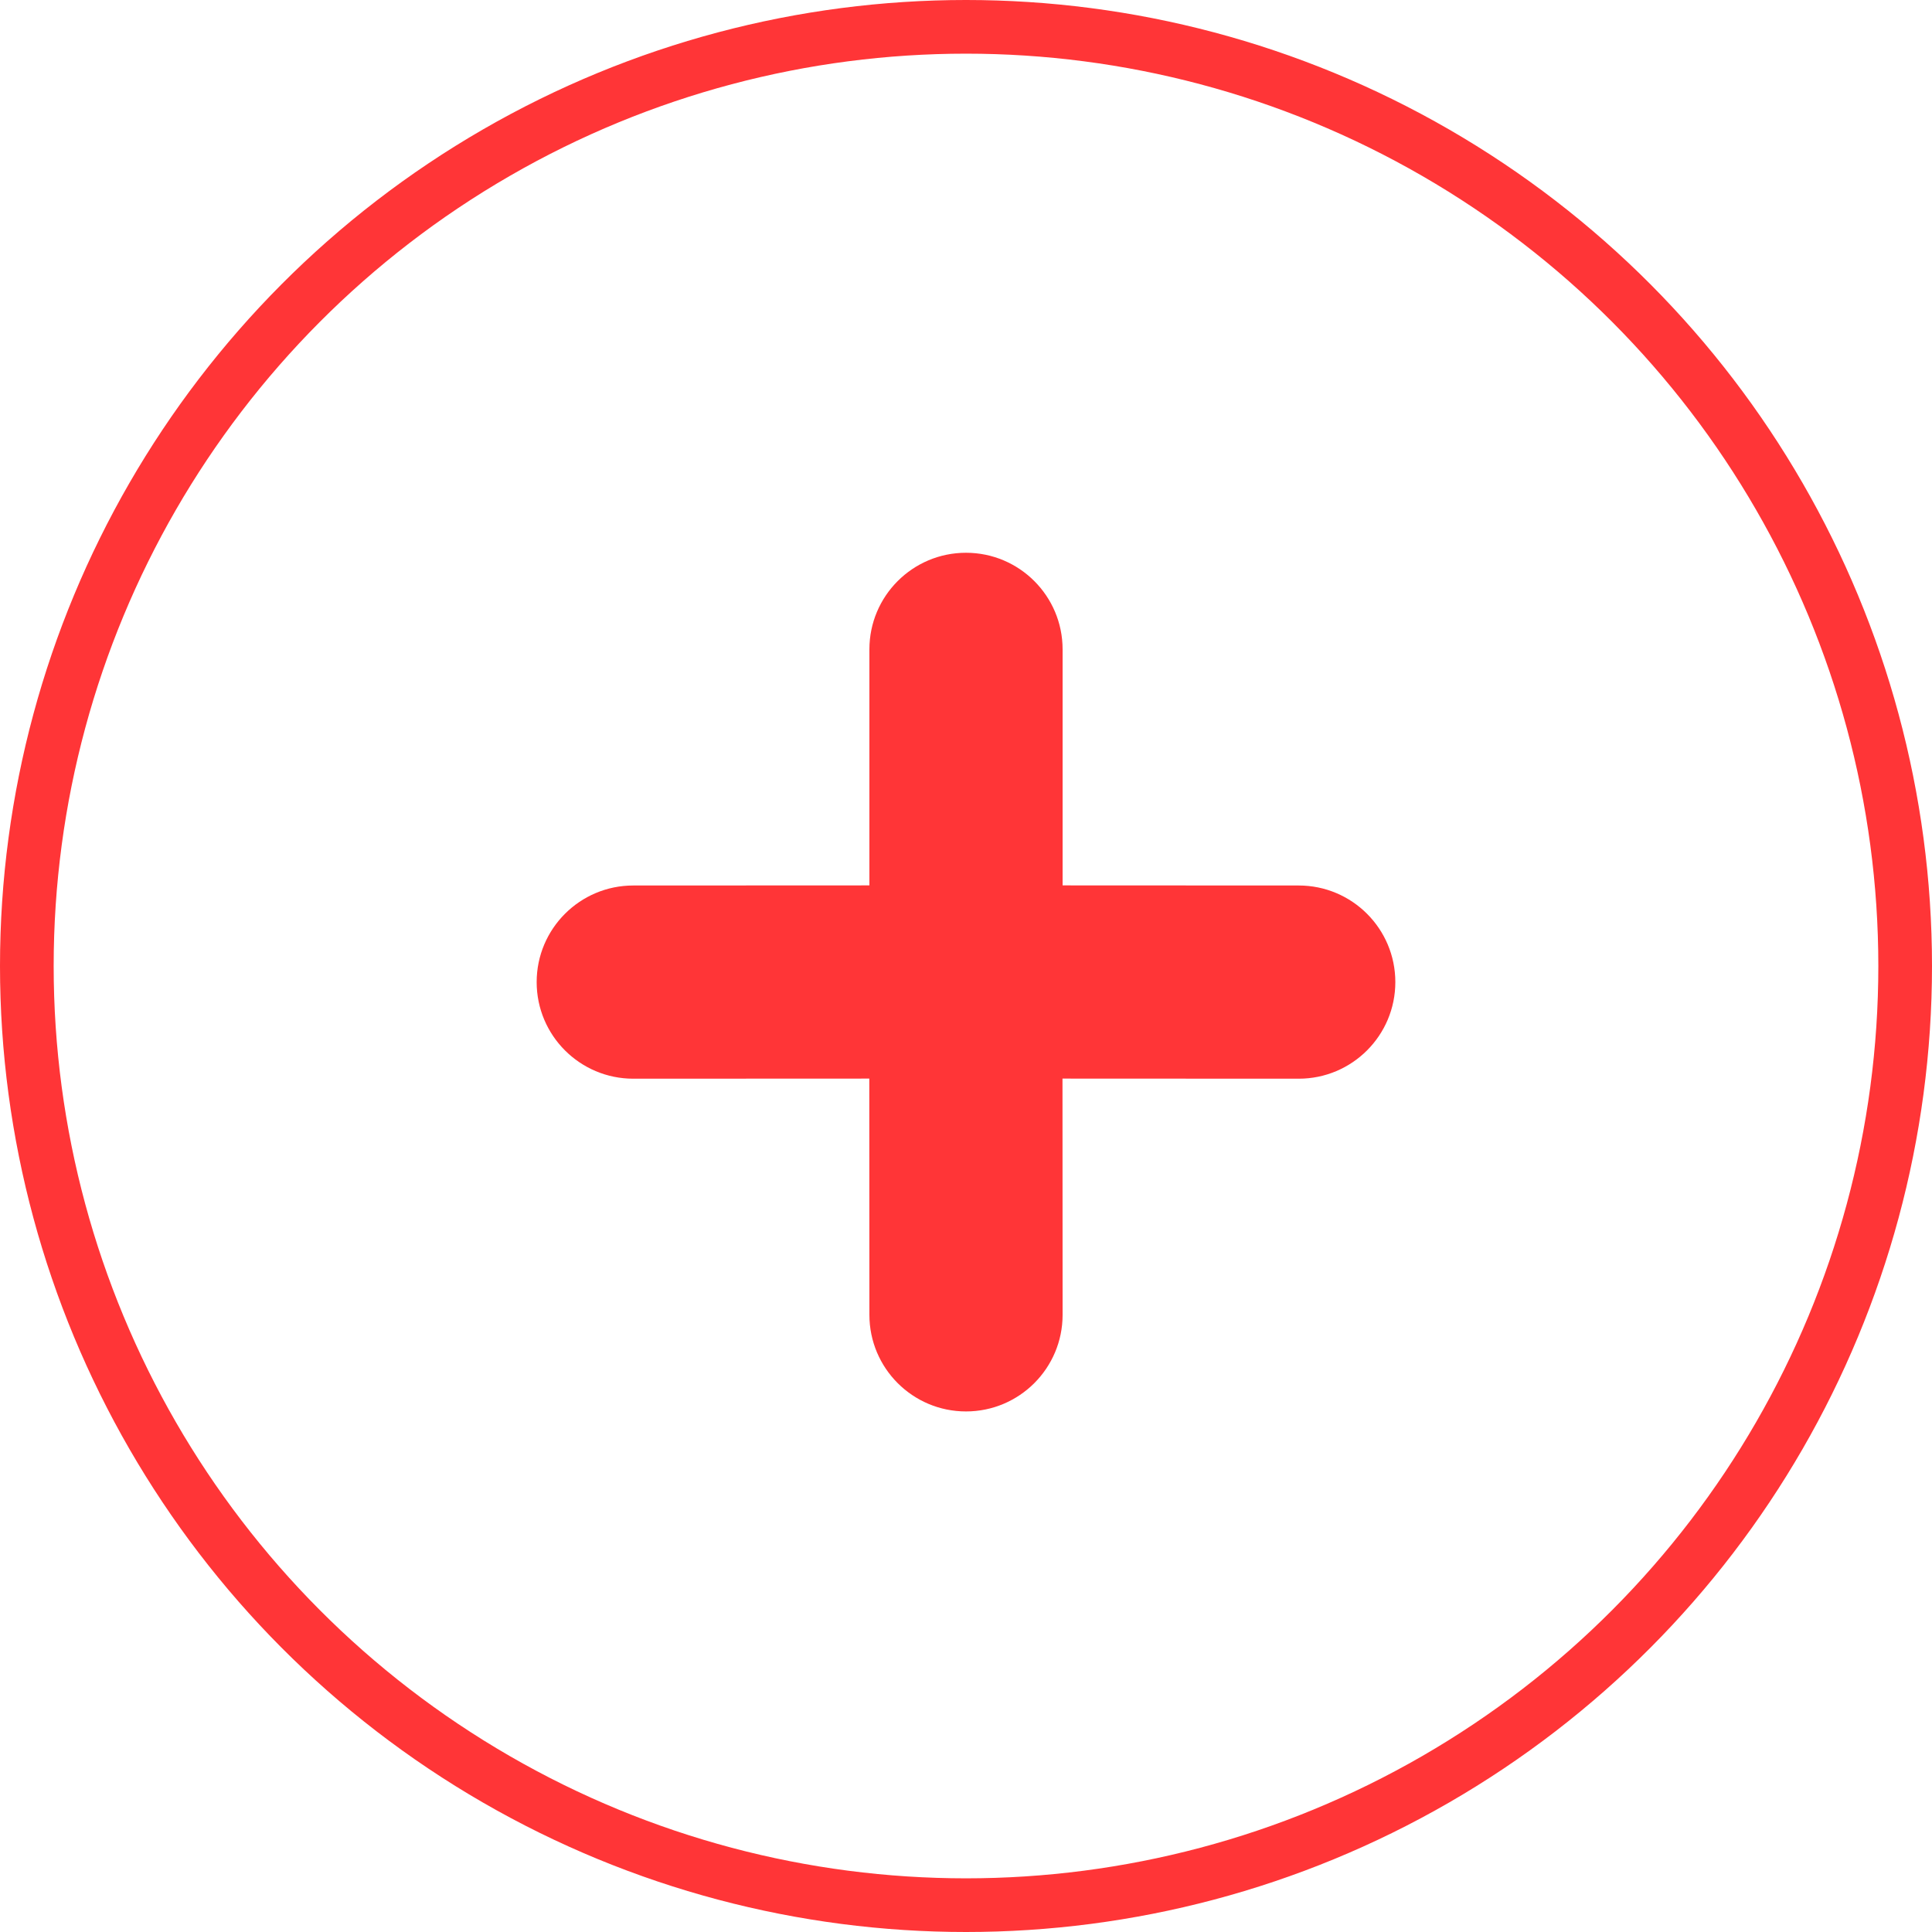
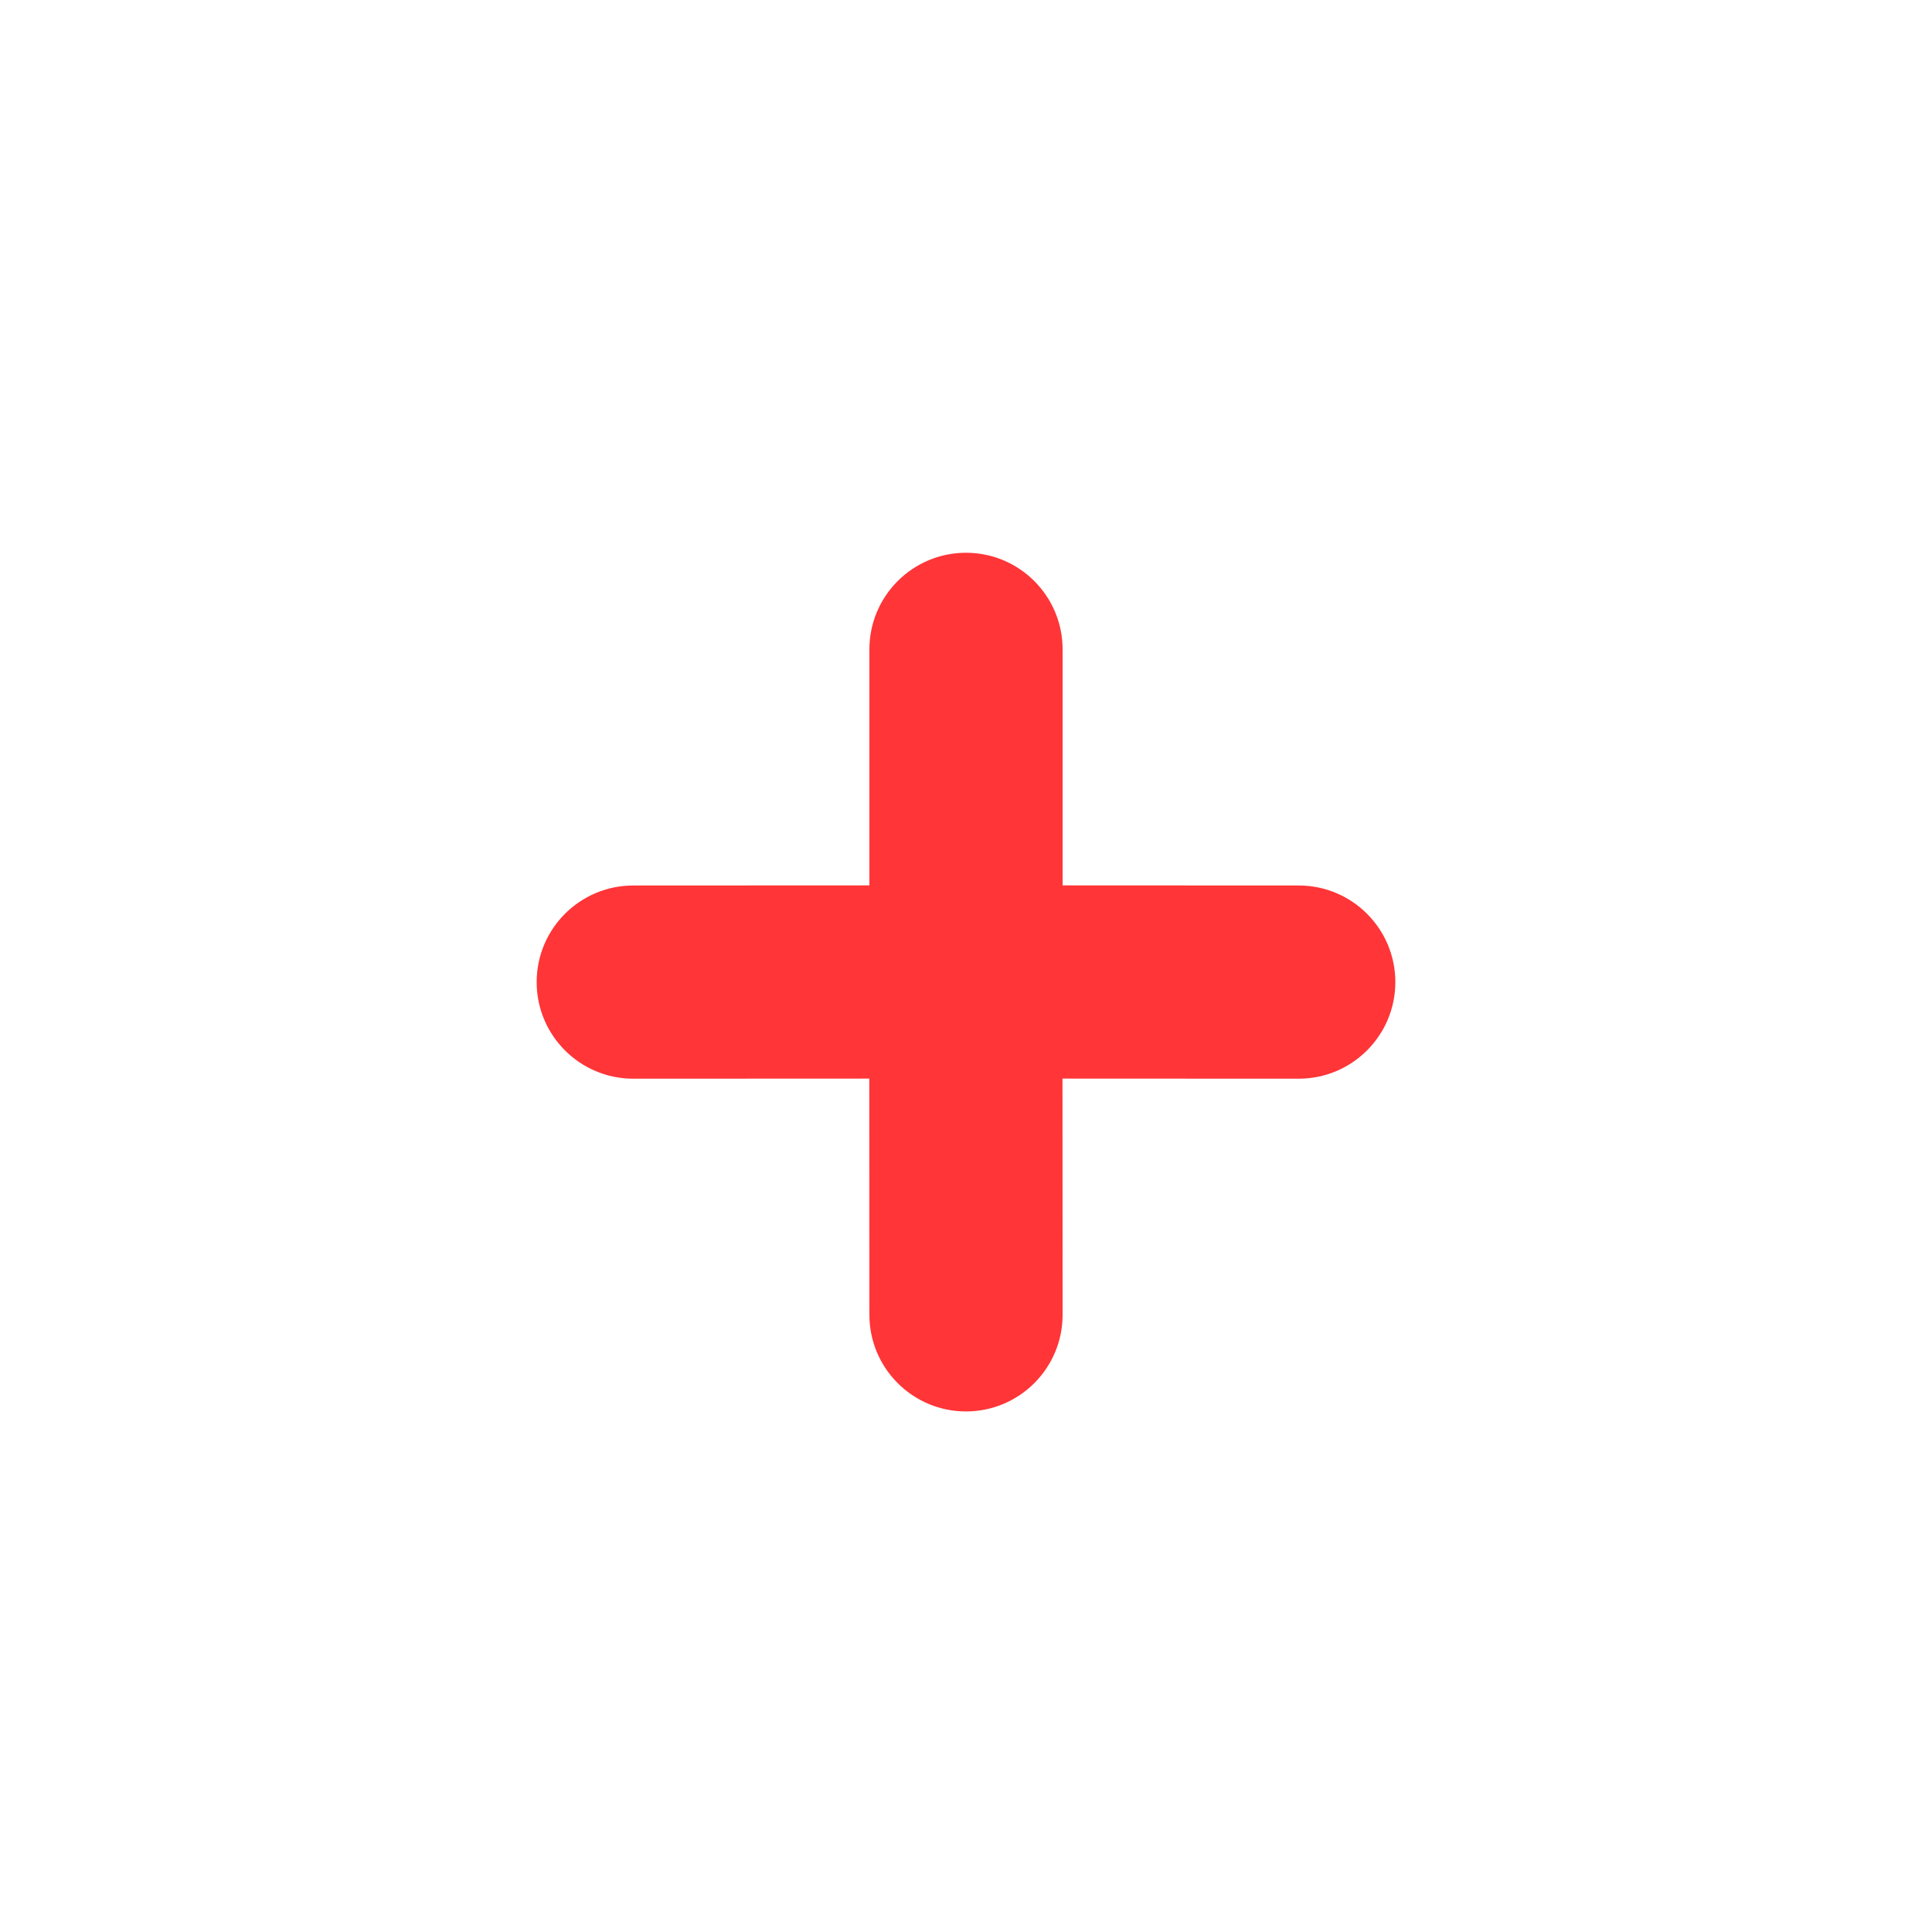
<svg xmlns="http://www.w3.org/2000/svg" width="18px" height="18px" viewBox="0 0 18 18" version="1.1">
  <title>编组 8</title>
  <g id="页面-1" stroke="none" stroke-width="1" fill="none" fill-rule="evenodd">
    <g id="取号非VIP（三代店）-默认" transform="translate(-332, -397)">
      <g id="编组-9" transform="translate(93, 203)">
        <g id="编组-7备份" transform="translate(0, 129)">
          <g id="编组-5" transform="translate(10, 10)">
            <g id="编组-25" transform="translate(229, 55)">
-               <circle id="椭圆形" stroke="#FF3537" stroke-width="0.5" cx="9" cy="9" r="8.75" />
              <path d="M9,5.15 C9.497,5.15 9.9,5.553 9.9,6.05 L9.9,8.249 L12.1,8.25 C12.597,8.25 13,8.653 13,9.15 C13,9.647 12.597,10.05 12.1,10.05 L9.899,10.049 L9.9,12.25 C9.9,12.747 9.497,13.15 9,13.15 C8.503,13.15 8.1,12.747 8.1,12.25 L8.099,10.049 L5.9,10.05 C5.403,10.05 5,9.647 5,9.15 C5,8.653 5.403,8.25 5.9,8.25 L8.1,8.249 L8.1,6.05 C8.1,5.553 8.503,5.15 9,5.15 Z" id="形状结合" fill="#FF3537" />
            </g>
          </g>
        </g>
      </g>
    </g>
  </g>
</svg>